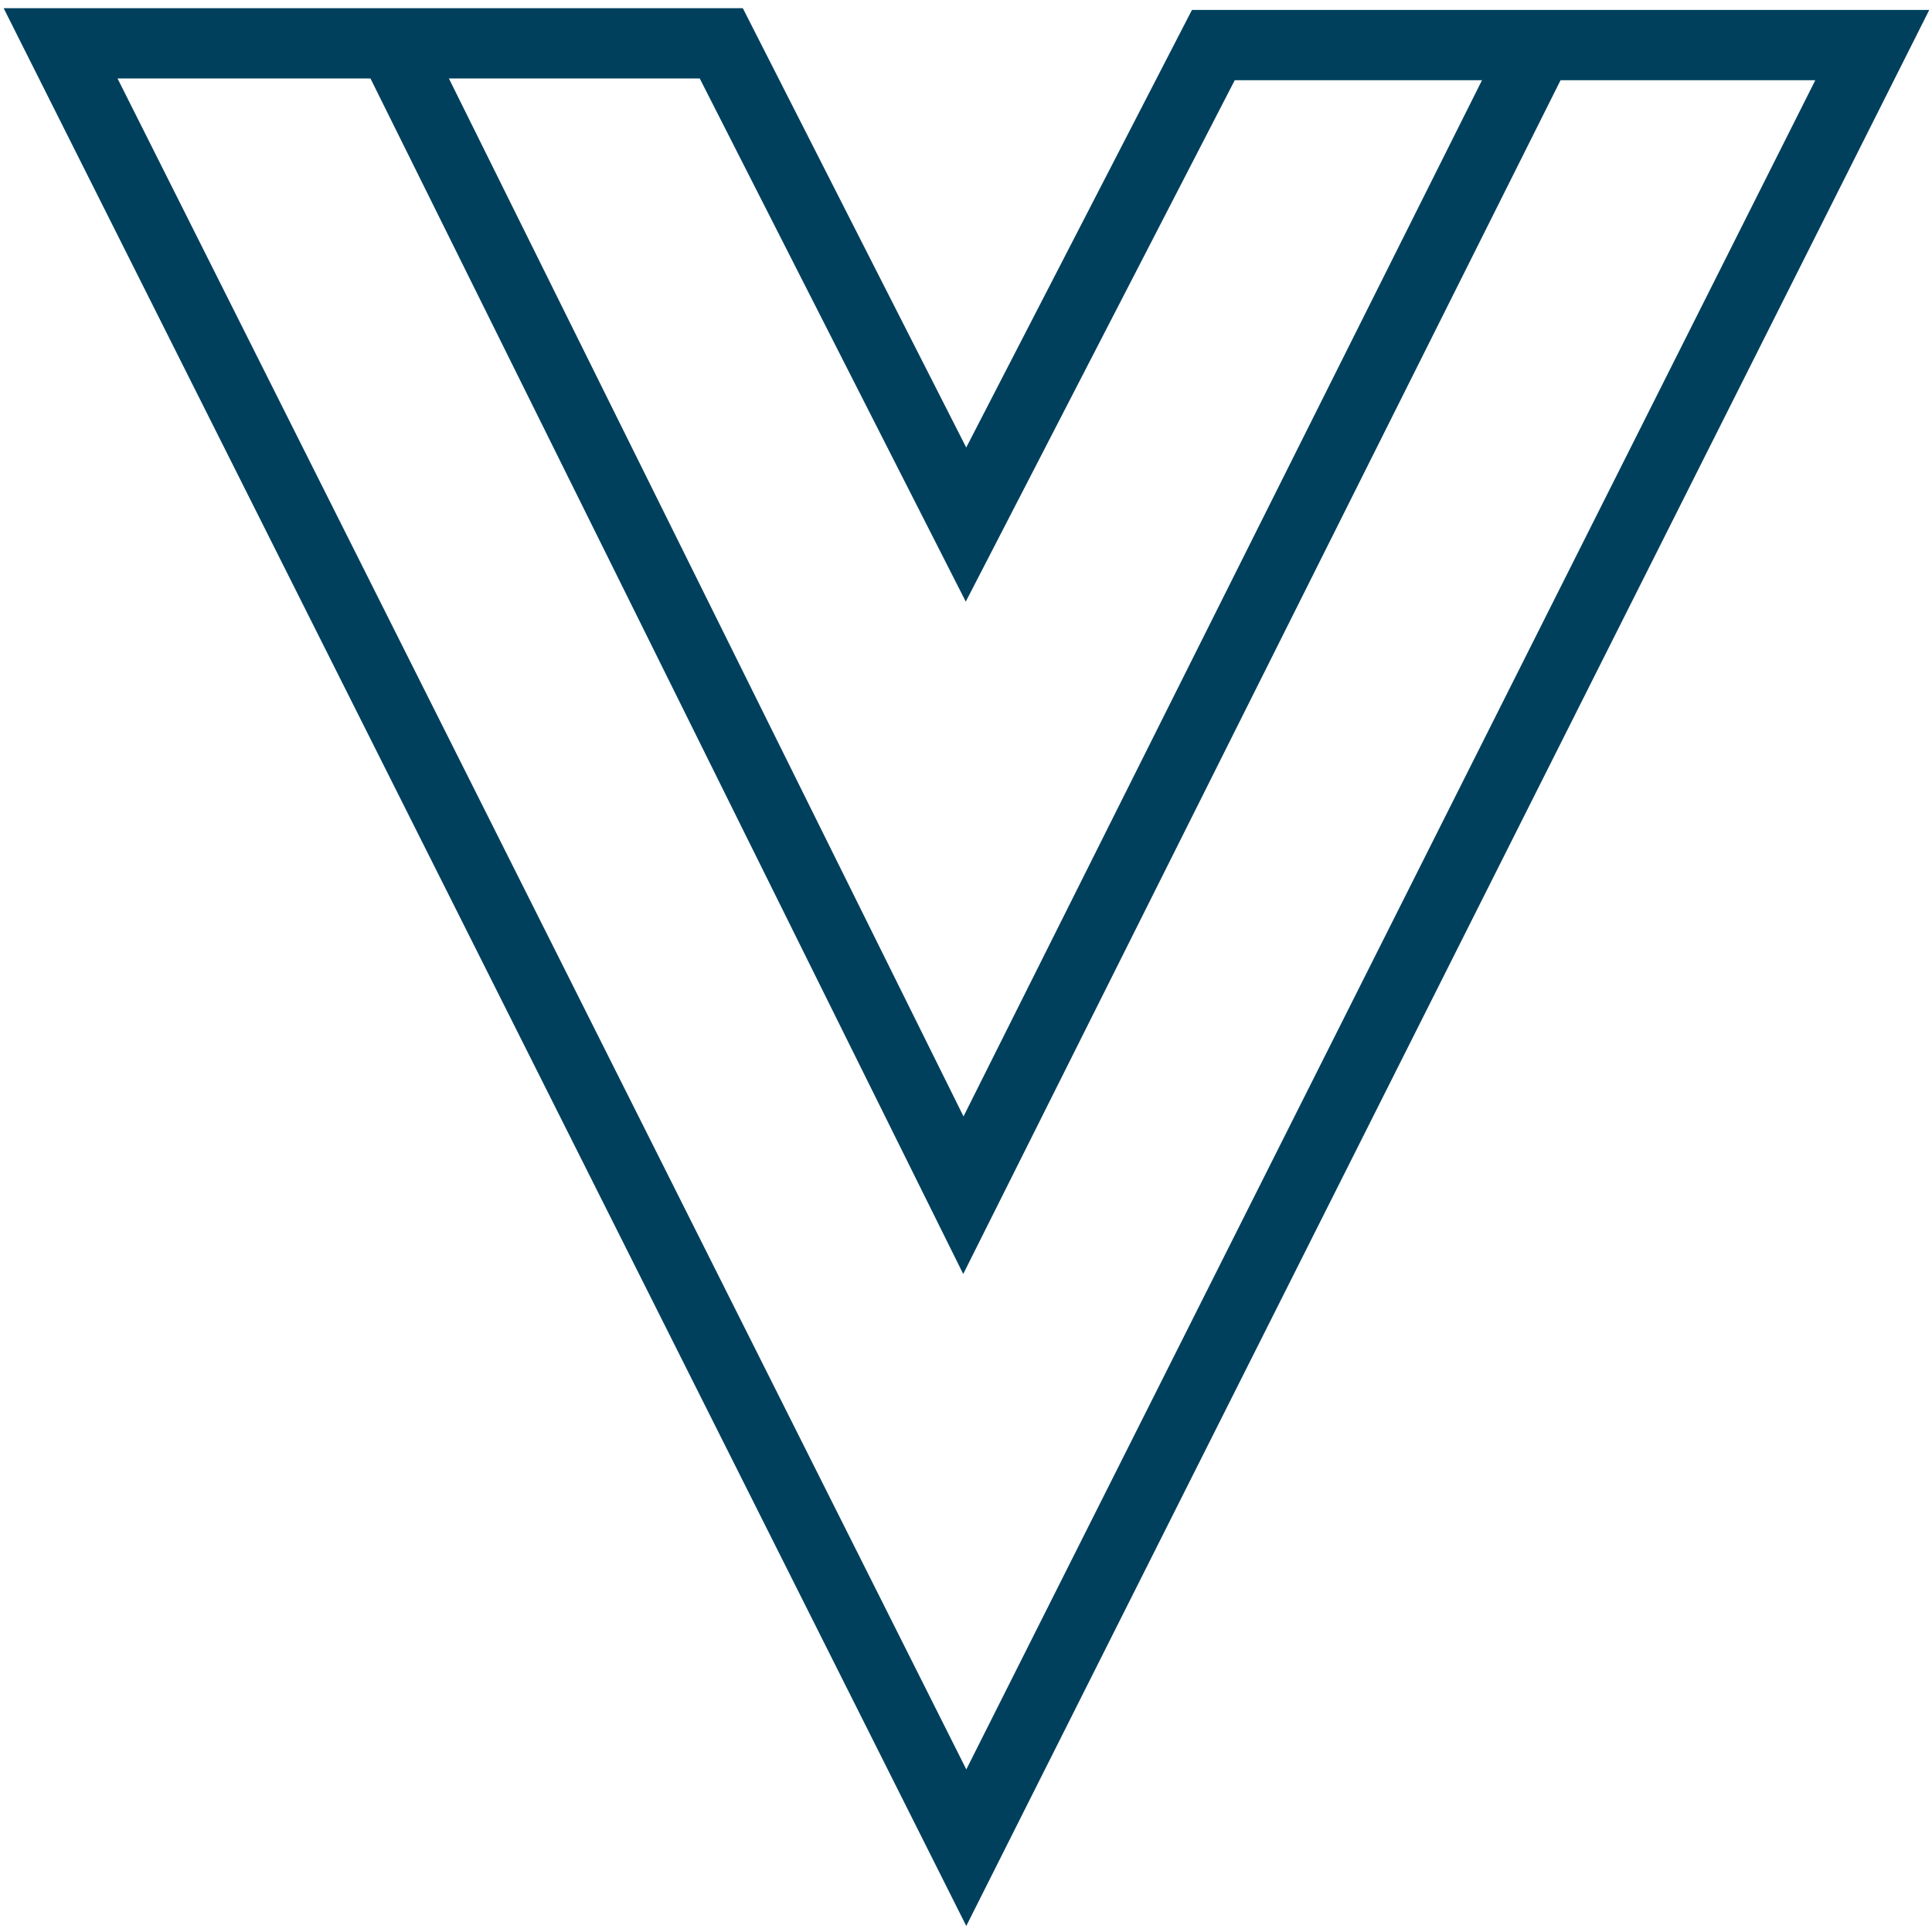
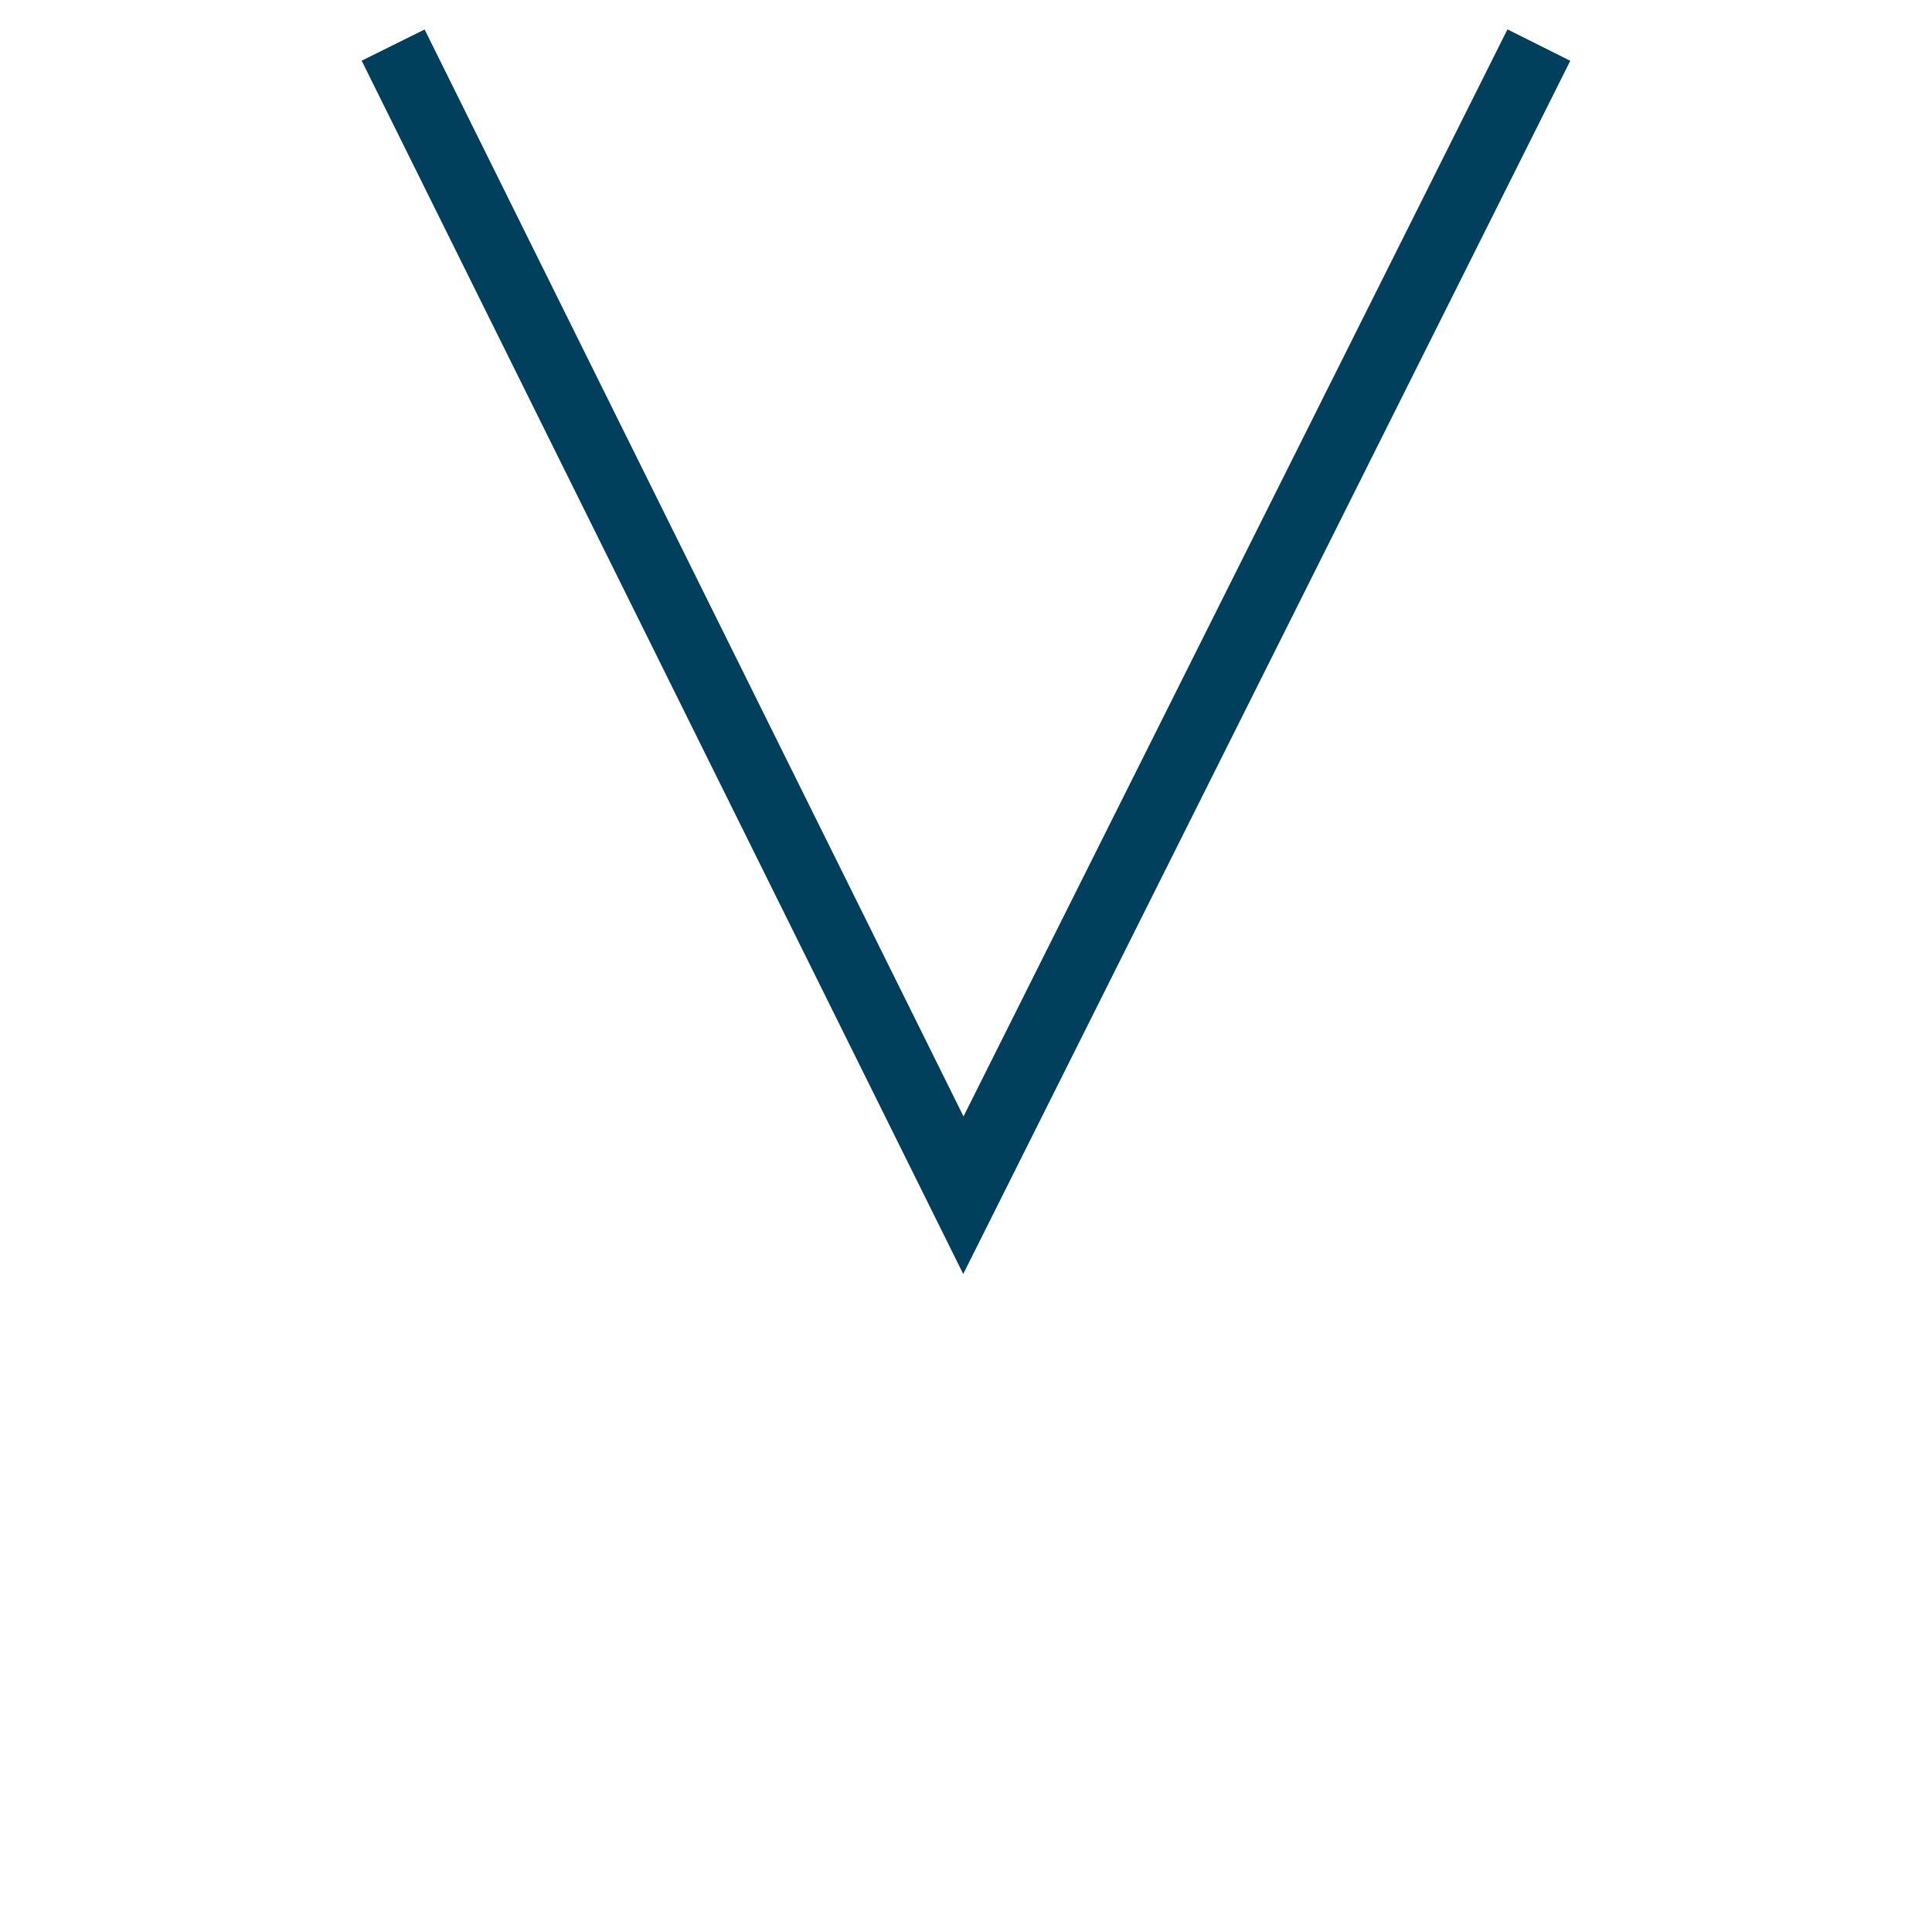
<svg xmlns="http://www.w3.org/2000/svg" id="Layer_1" data-name="Layer 1" viewBox="0 0 66 66">
  <defs>
    <style>.cls-1{fill:none;stroke:#00405d;stroke-miterlimit:10;stroke-width:2.4px;}</style>
  </defs>
-   <polygon class="cls-1" points="2.07 1.48 24.64 1.48 33 17.92 41.45 1.54 63.96 1.54 33.01 63.12 2.07 1.48" />
  <polyline class="cls-1" points="52.57 1.54 32.91 40.83 13.43 1.54" />
</svg>